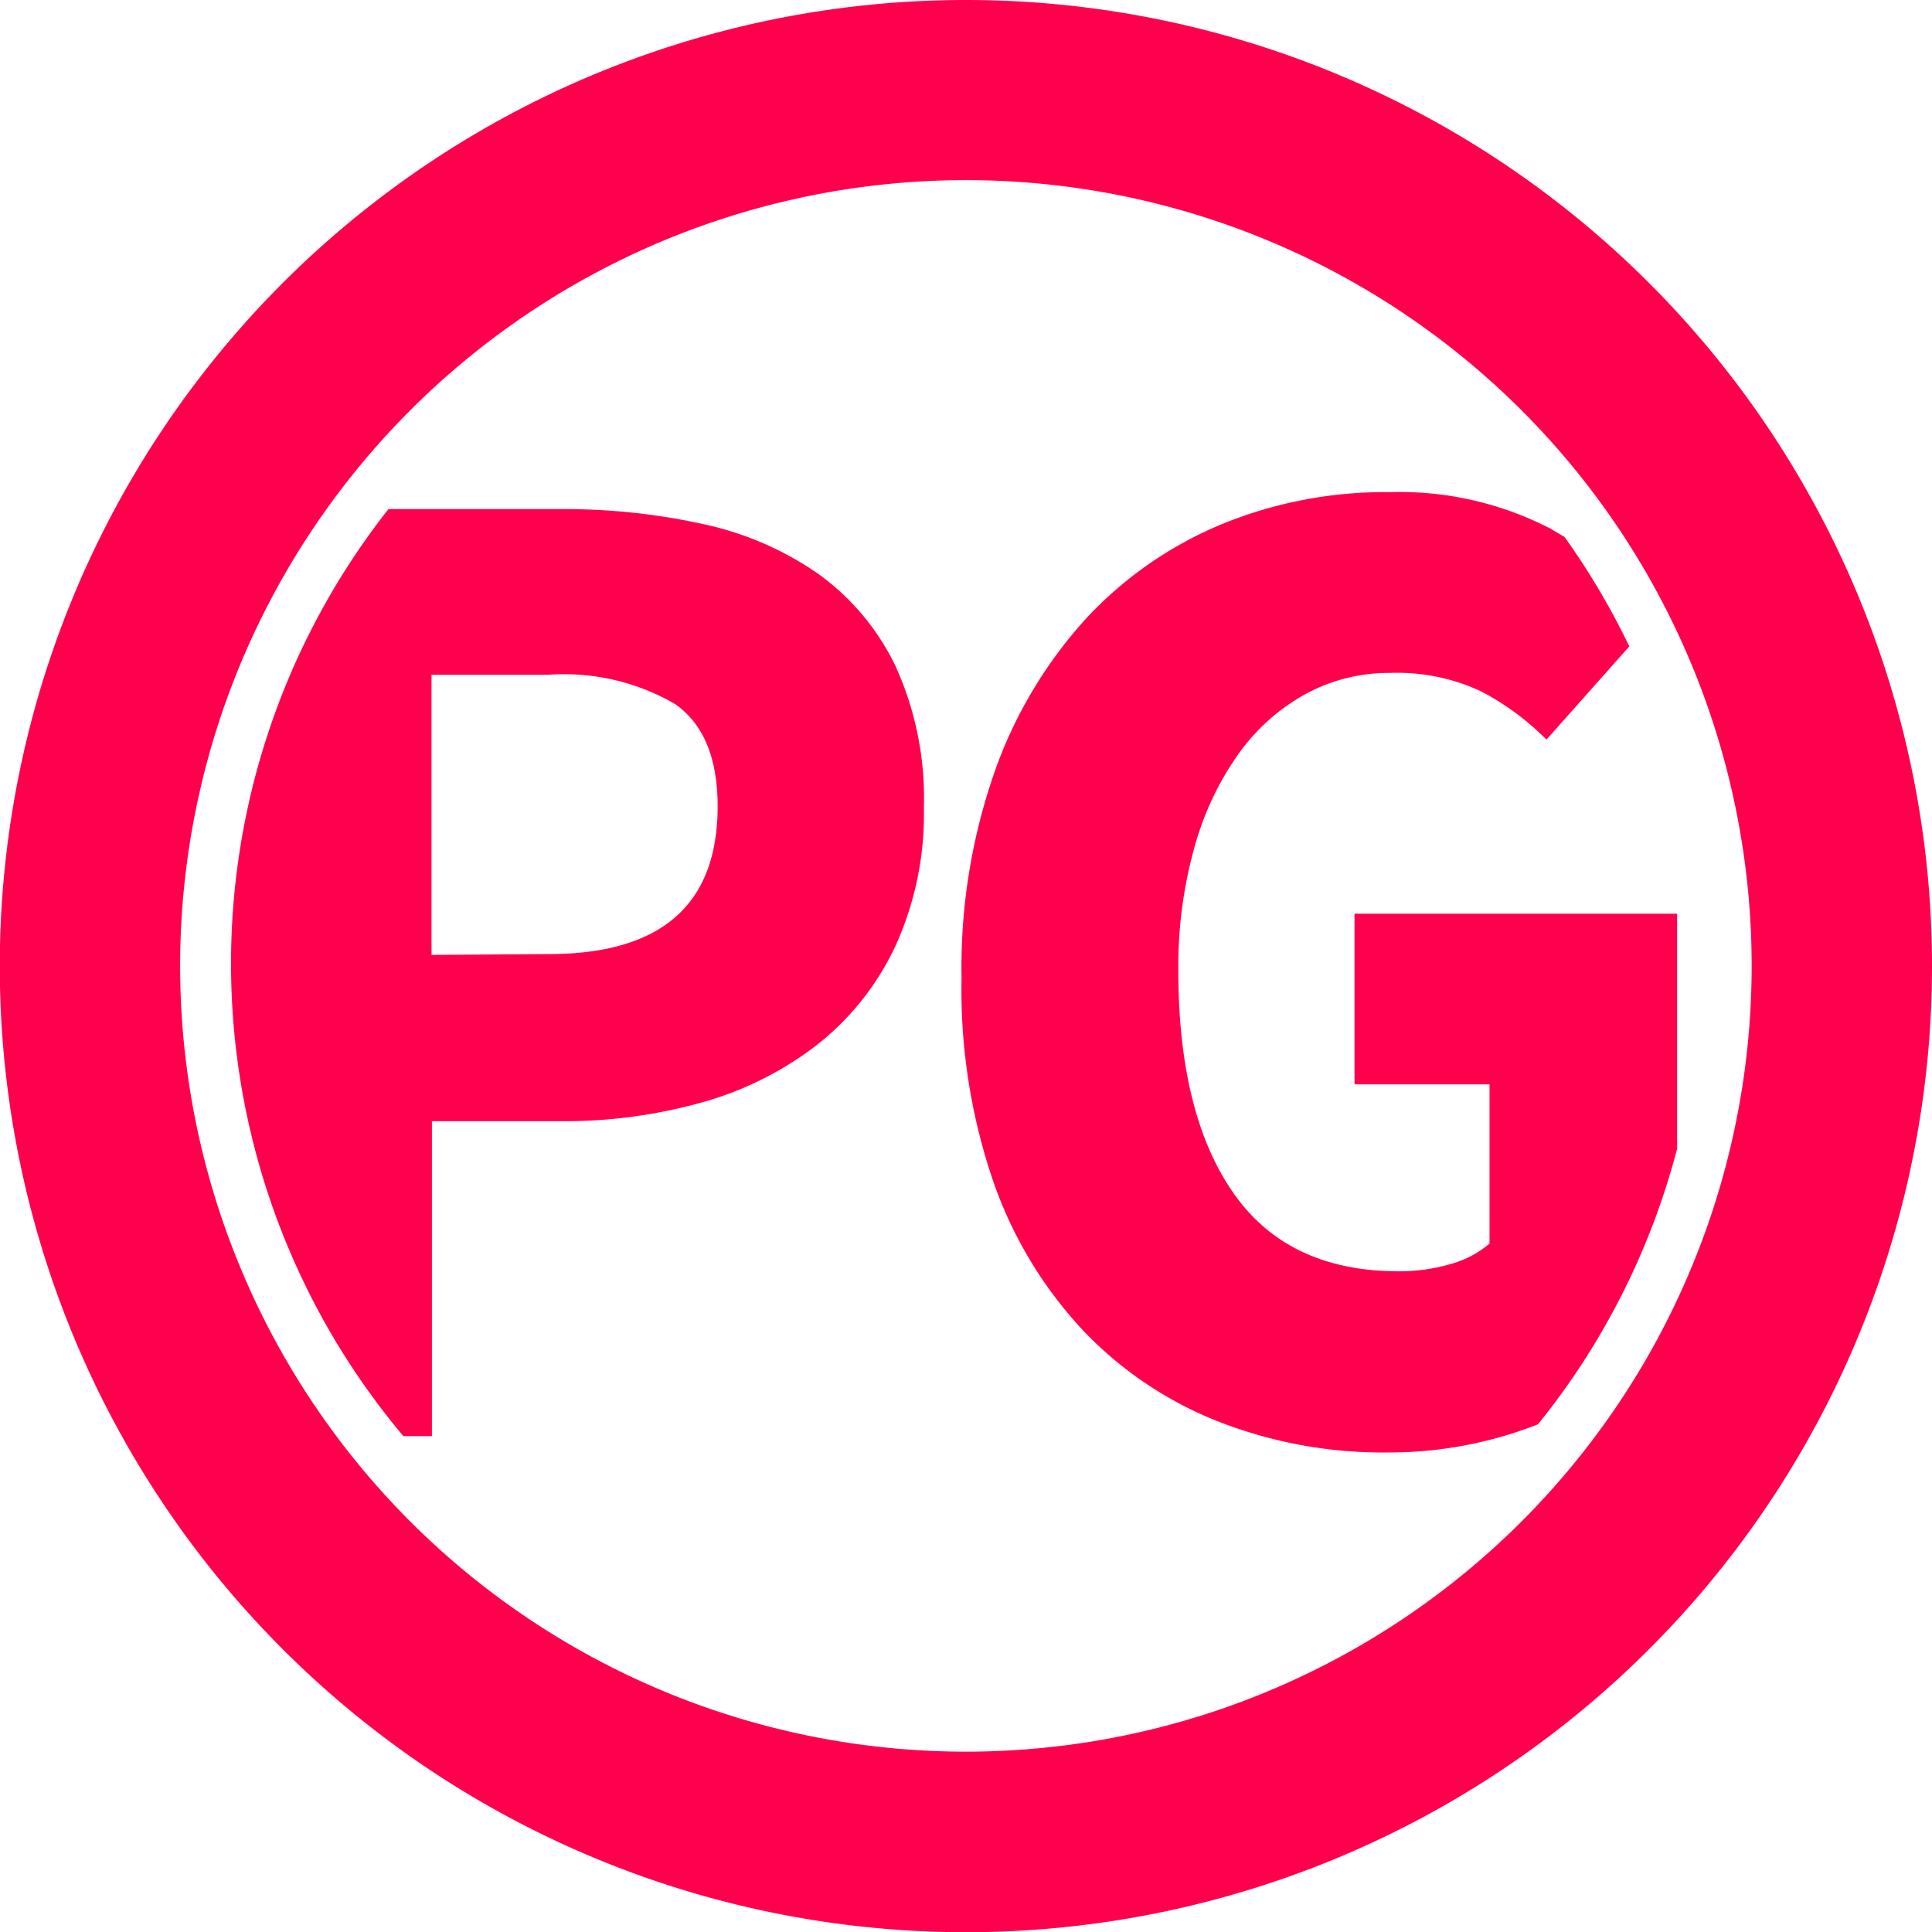
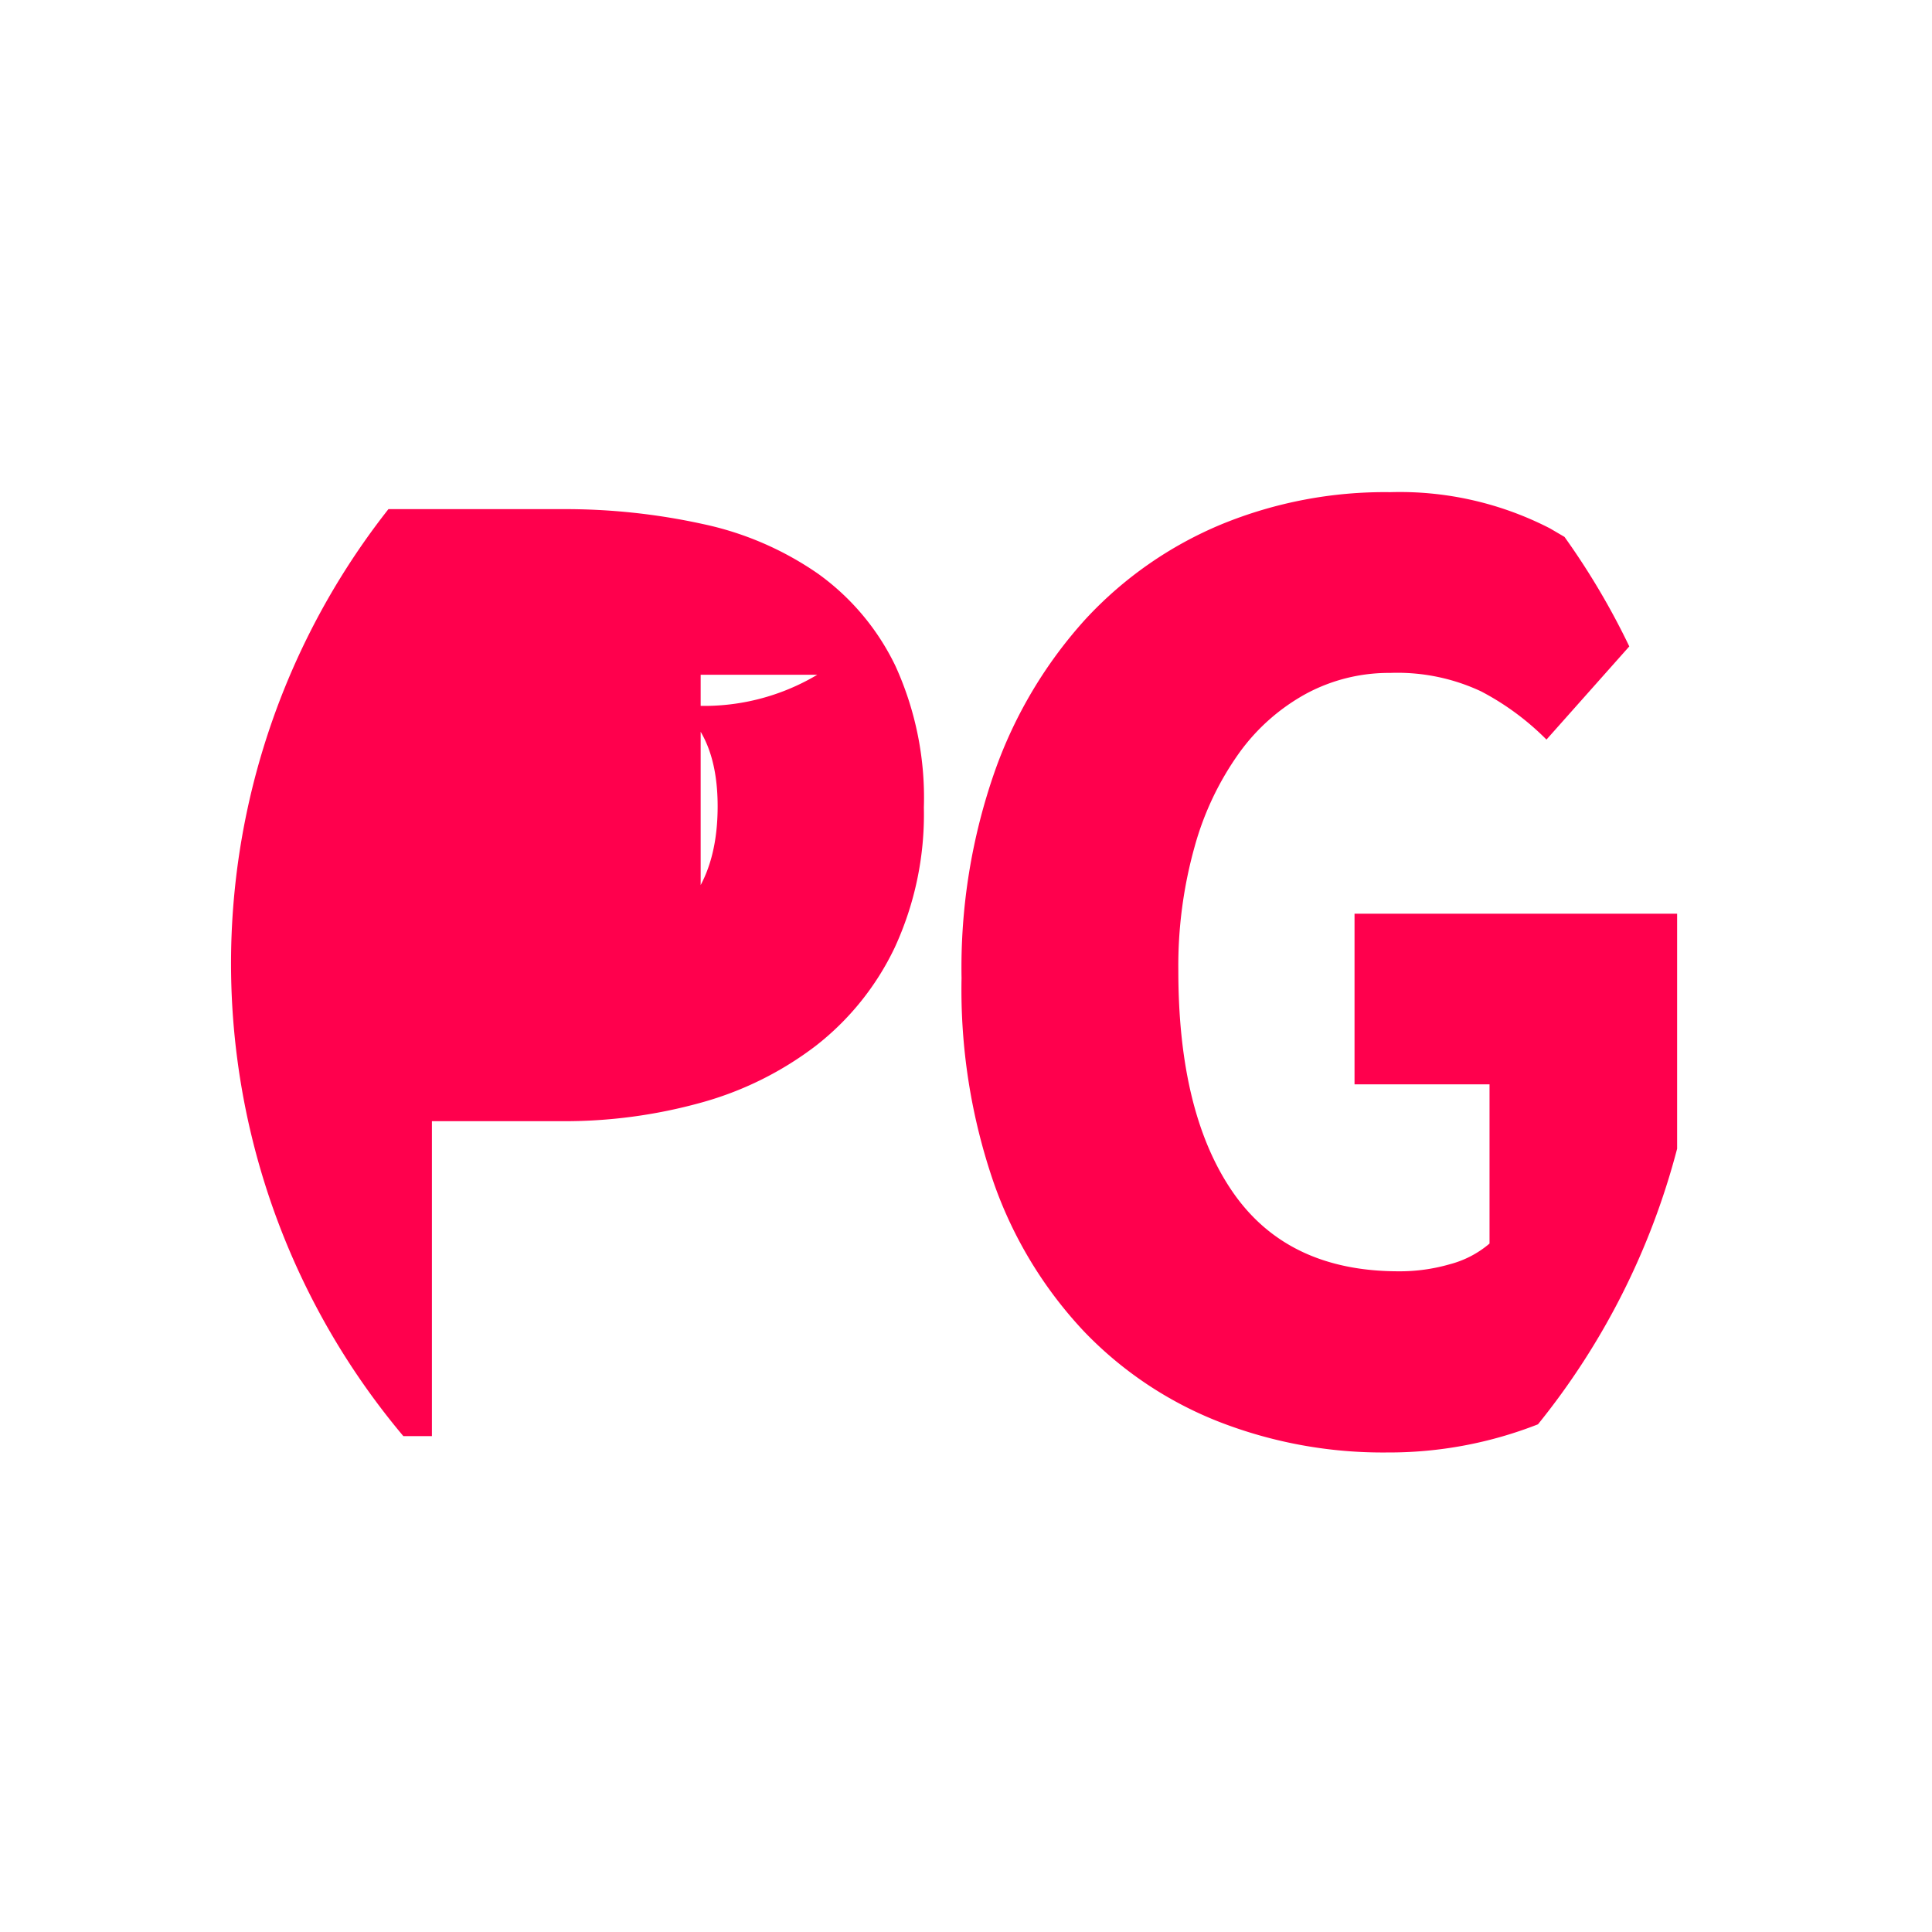
<svg xmlns="http://www.w3.org/2000/svg" viewBox="0 0 93.31 93.31">
  <title>pop-gun-trader</title>
-   <path d="M46.66 0a46.66 46.66 0 1 0 46.65 46.66A46.66 46.66 0 0 0 46.66 0zm0 84.6A37.95 37.95 0 1 1 84.6 46.66 37.95 37.95 0 0 1 46.66 84.6z" fill="#ff004d" />
-   <path d="M81 55.48V44.13H65.42v8.24h6.52v7.69a4.83 4.83 0 0 1-1.92 1 8.7 8.7 0 0 1-2.47.34q-5.36 0-8-3.81t-2.64-10.71a21.32 21.32 0 0 1 .79-6 14.33 14.33 0 0 1 2.16-4.53 9.75 9.75 0 0 1 3.23-2.85 8.43 8.43 0 0 1 4.05-1 9.52 9.52 0 0 1 4.39.89 12.83 12.83 0 0 1 3.16 2.33l4-4.5a35.46 35.46 0 0 0-3.13-5.29l-.7-.41a15.85 15.85 0 0 0-7.72-1.75A20.78 20.78 0 0 0 59 25.32a18.73 18.73 0 0 0-6.56 4.57 21.66 21.66 0 0 0-4.39 7.35 28.67 28.67 0 0 0-1.61 10 28.63 28.63 0 0 0 1.56 9.9 20.23 20.23 0 0 0 4.36 7.17 18.25 18.25 0 0 0 6.52 4.36A21.8 21.8 0 0 0 67 70.15a19.68 19.68 0 0 0 7.28-1.36A35.38 35.38 0 0 0 81 55.48zM33.84 53.26a16.21 16.21 0 0 0 5.56-2.75 13.19 13.19 0 0 0 3.81-4.74A15.35 15.35 0 0 0 44.62 39a15.34 15.34 0 0 0-1.37-6.83 11.73 11.73 0 0 0-3.74-4.46 15.32 15.32 0 0 0-5.56-2.4 31 31 0 0 0-6.83-.72h-8.36a35.47 35.47 0 0 0 .72 44.77h1.38V54.15h6.25a24.61 24.61 0 0 0 6.73-.89zm-13-7.14V32.59h5.63A10.67 10.67 0 0 1 32.6 34q2.06 1.44 2.06 4.94 0 7.14-8.17 7.14z" fill="#ff004d" />
+   <path d="M81 55.48V44.13H65.42v8.24h6.52v7.69a4.83 4.83 0 0 1-1.92 1 8.7 8.7 0 0 1-2.47.34q-5.36 0-8-3.81t-2.64-10.71a21.32 21.32 0 0 1 .79-6 14.33 14.33 0 0 1 2.16-4.53 9.75 9.75 0 0 1 3.23-2.85 8.43 8.43 0 0 1 4.05-1 9.52 9.52 0 0 1 4.39.89 12.83 12.83 0 0 1 3.16 2.33l4-4.5a35.46 35.46 0 0 0-3.13-5.29l-.7-.41a15.85 15.85 0 0 0-7.72-1.75A20.78 20.78 0 0 0 59 25.32a18.73 18.73 0 0 0-6.56 4.57 21.66 21.66 0 0 0-4.39 7.35 28.67 28.67 0 0 0-1.61 10 28.63 28.63 0 0 0 1.56 9.9 20.23 20.23 0 0 0 4.36 7.17 18.25 18.25 0 0 0 6.52 4.36A21.8 21.8 0 0 0 67 70.15a19.68 19.68 0 0 0 7.28-1.36A35.38 35.38 0 0 0 81 55.48zM33.84 53.26a16.21 16.21 0 0 0 5.56-2.75 13.19 13.19 0 0 0 3.81-4.74A15.35 15.35 0 0 0 44.62 39a15.34 15.34 0 0 0-1.37-6.83 11.73 11.73 0 0 0-3.74-4.46 15.32 15.32 0 0 0-5.56-2.4 31 31 0 0 0-6.83-.72h-8.36a35.47 35.47 0 0 0 .72 44.77h1.38V54.15h6.25a24.61 24.61 0 0 0 6.73-.89zV32.59h5.63A10.67 10.67 0 0 1 32.6 34q2.06 1.44 2.06 4.94 0 7.14-8.17 7.14z" fill="#ff004d" />
</svg>